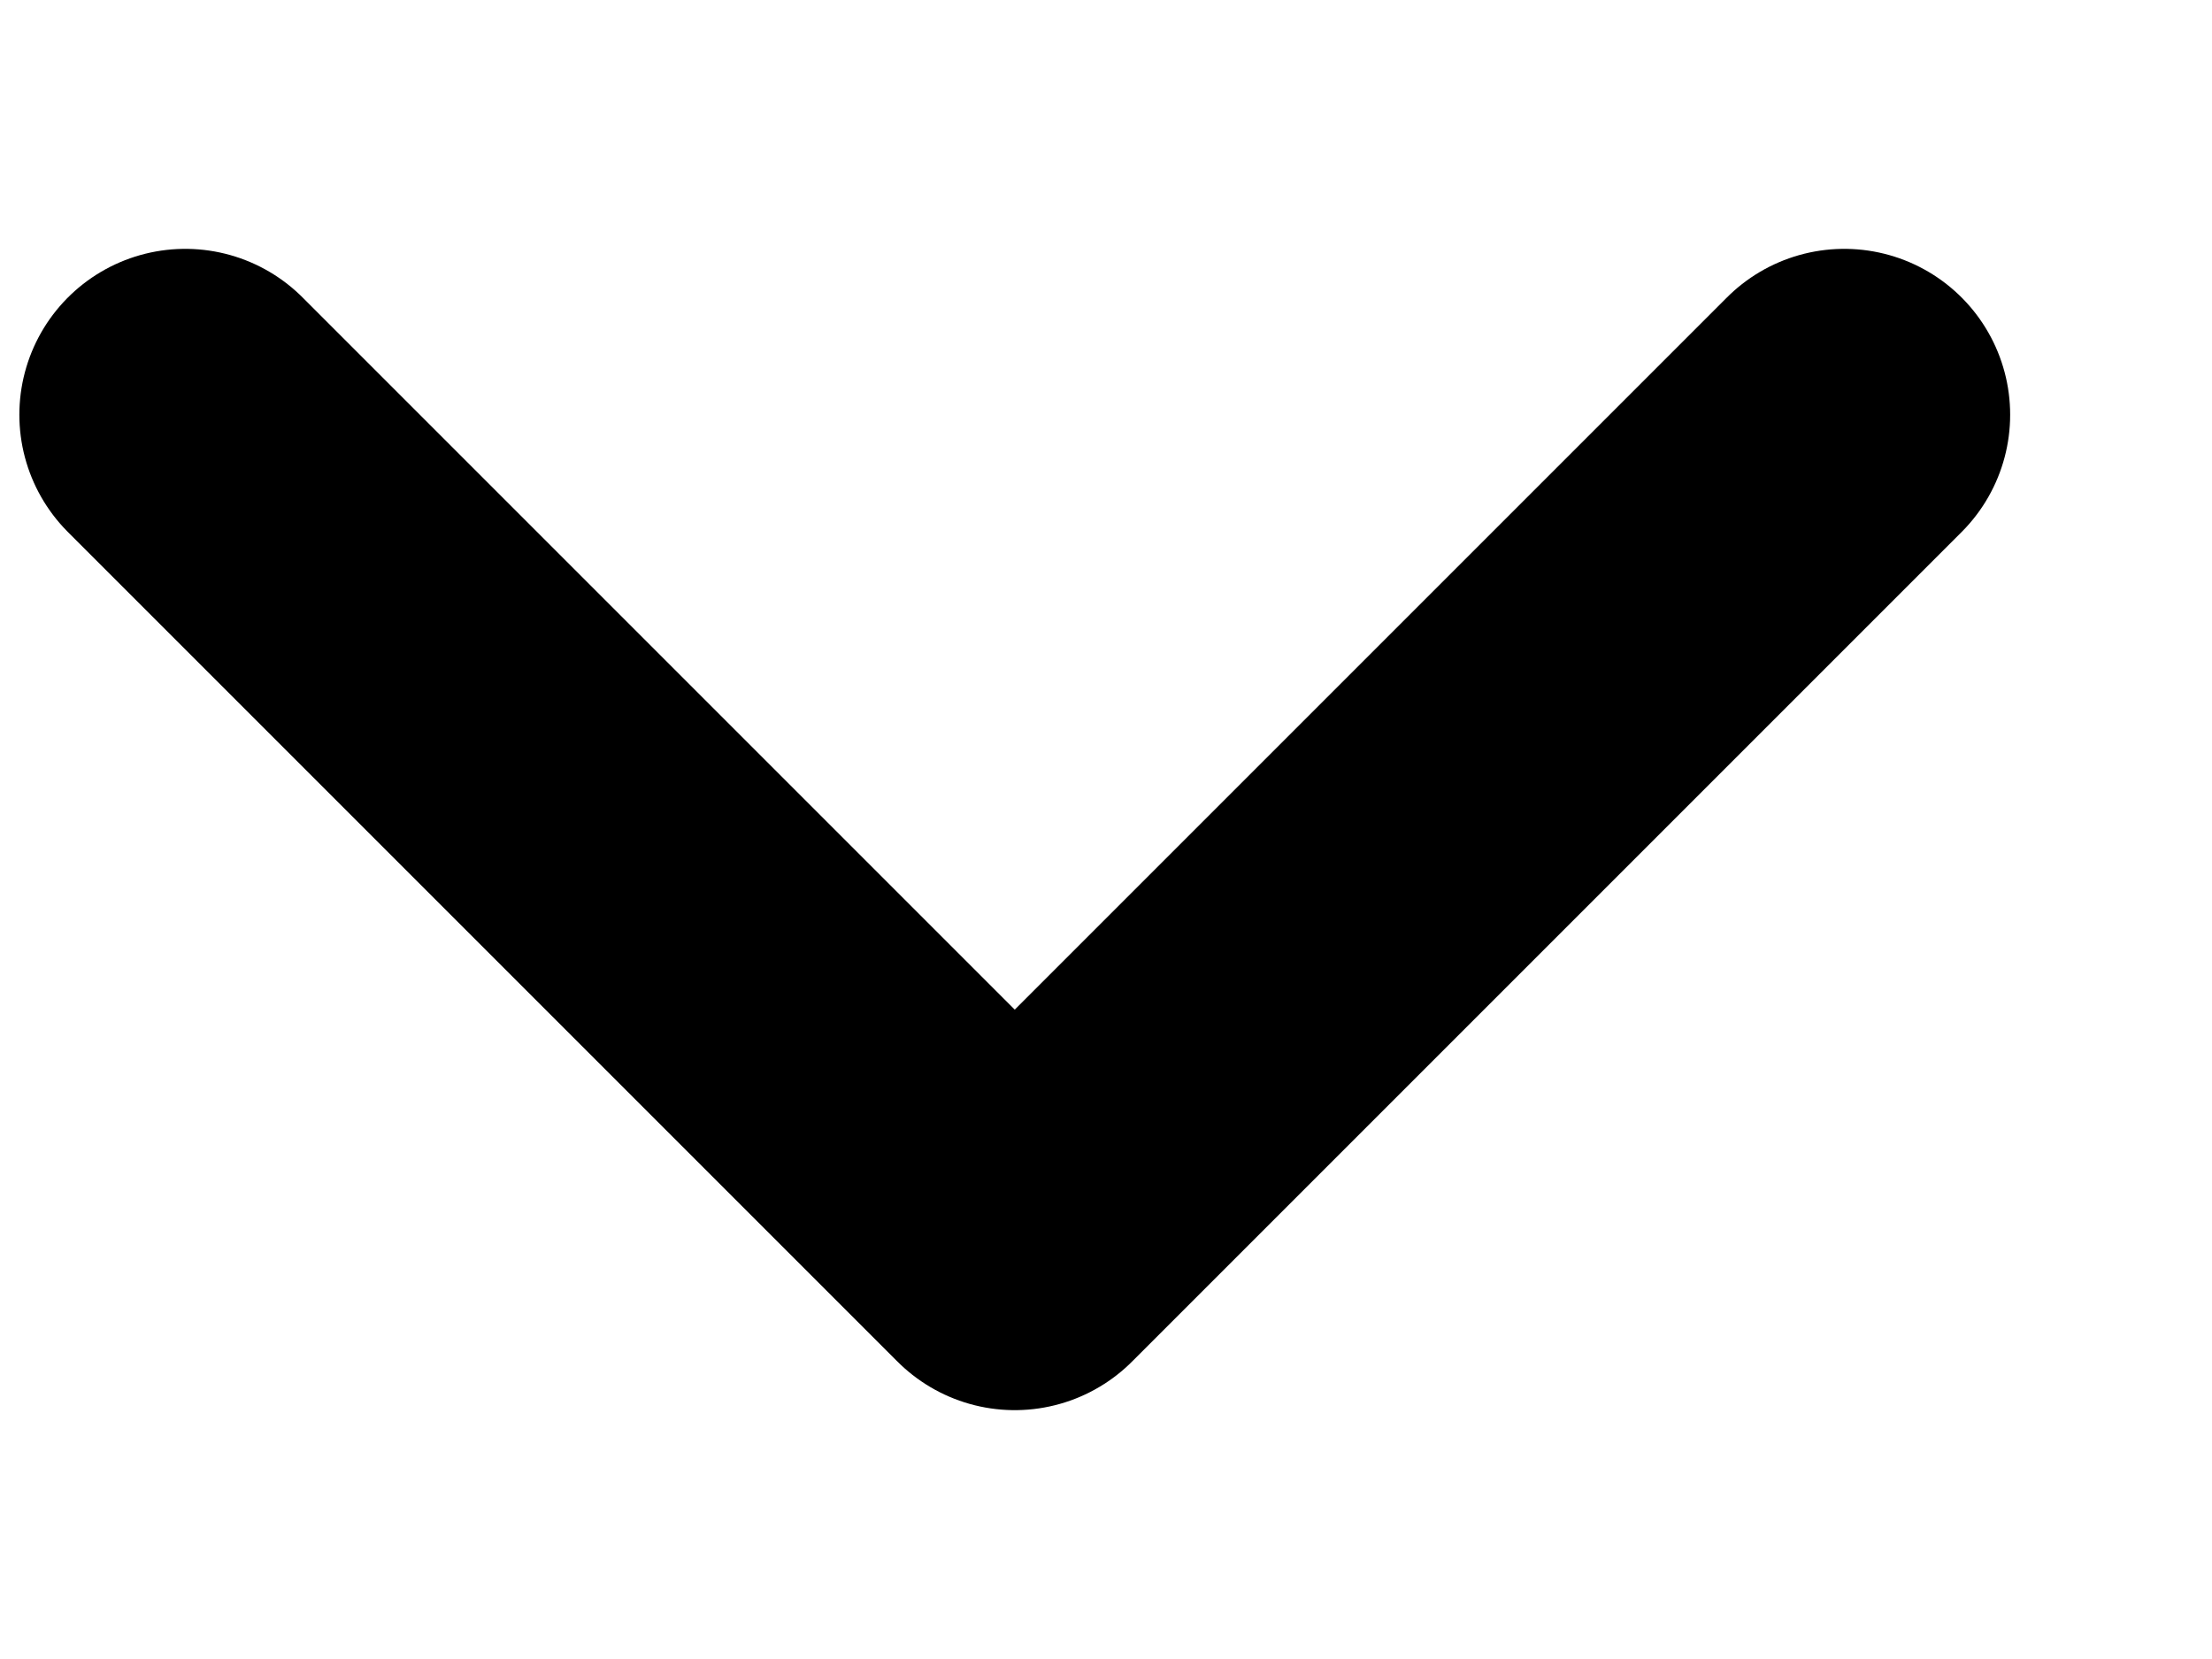
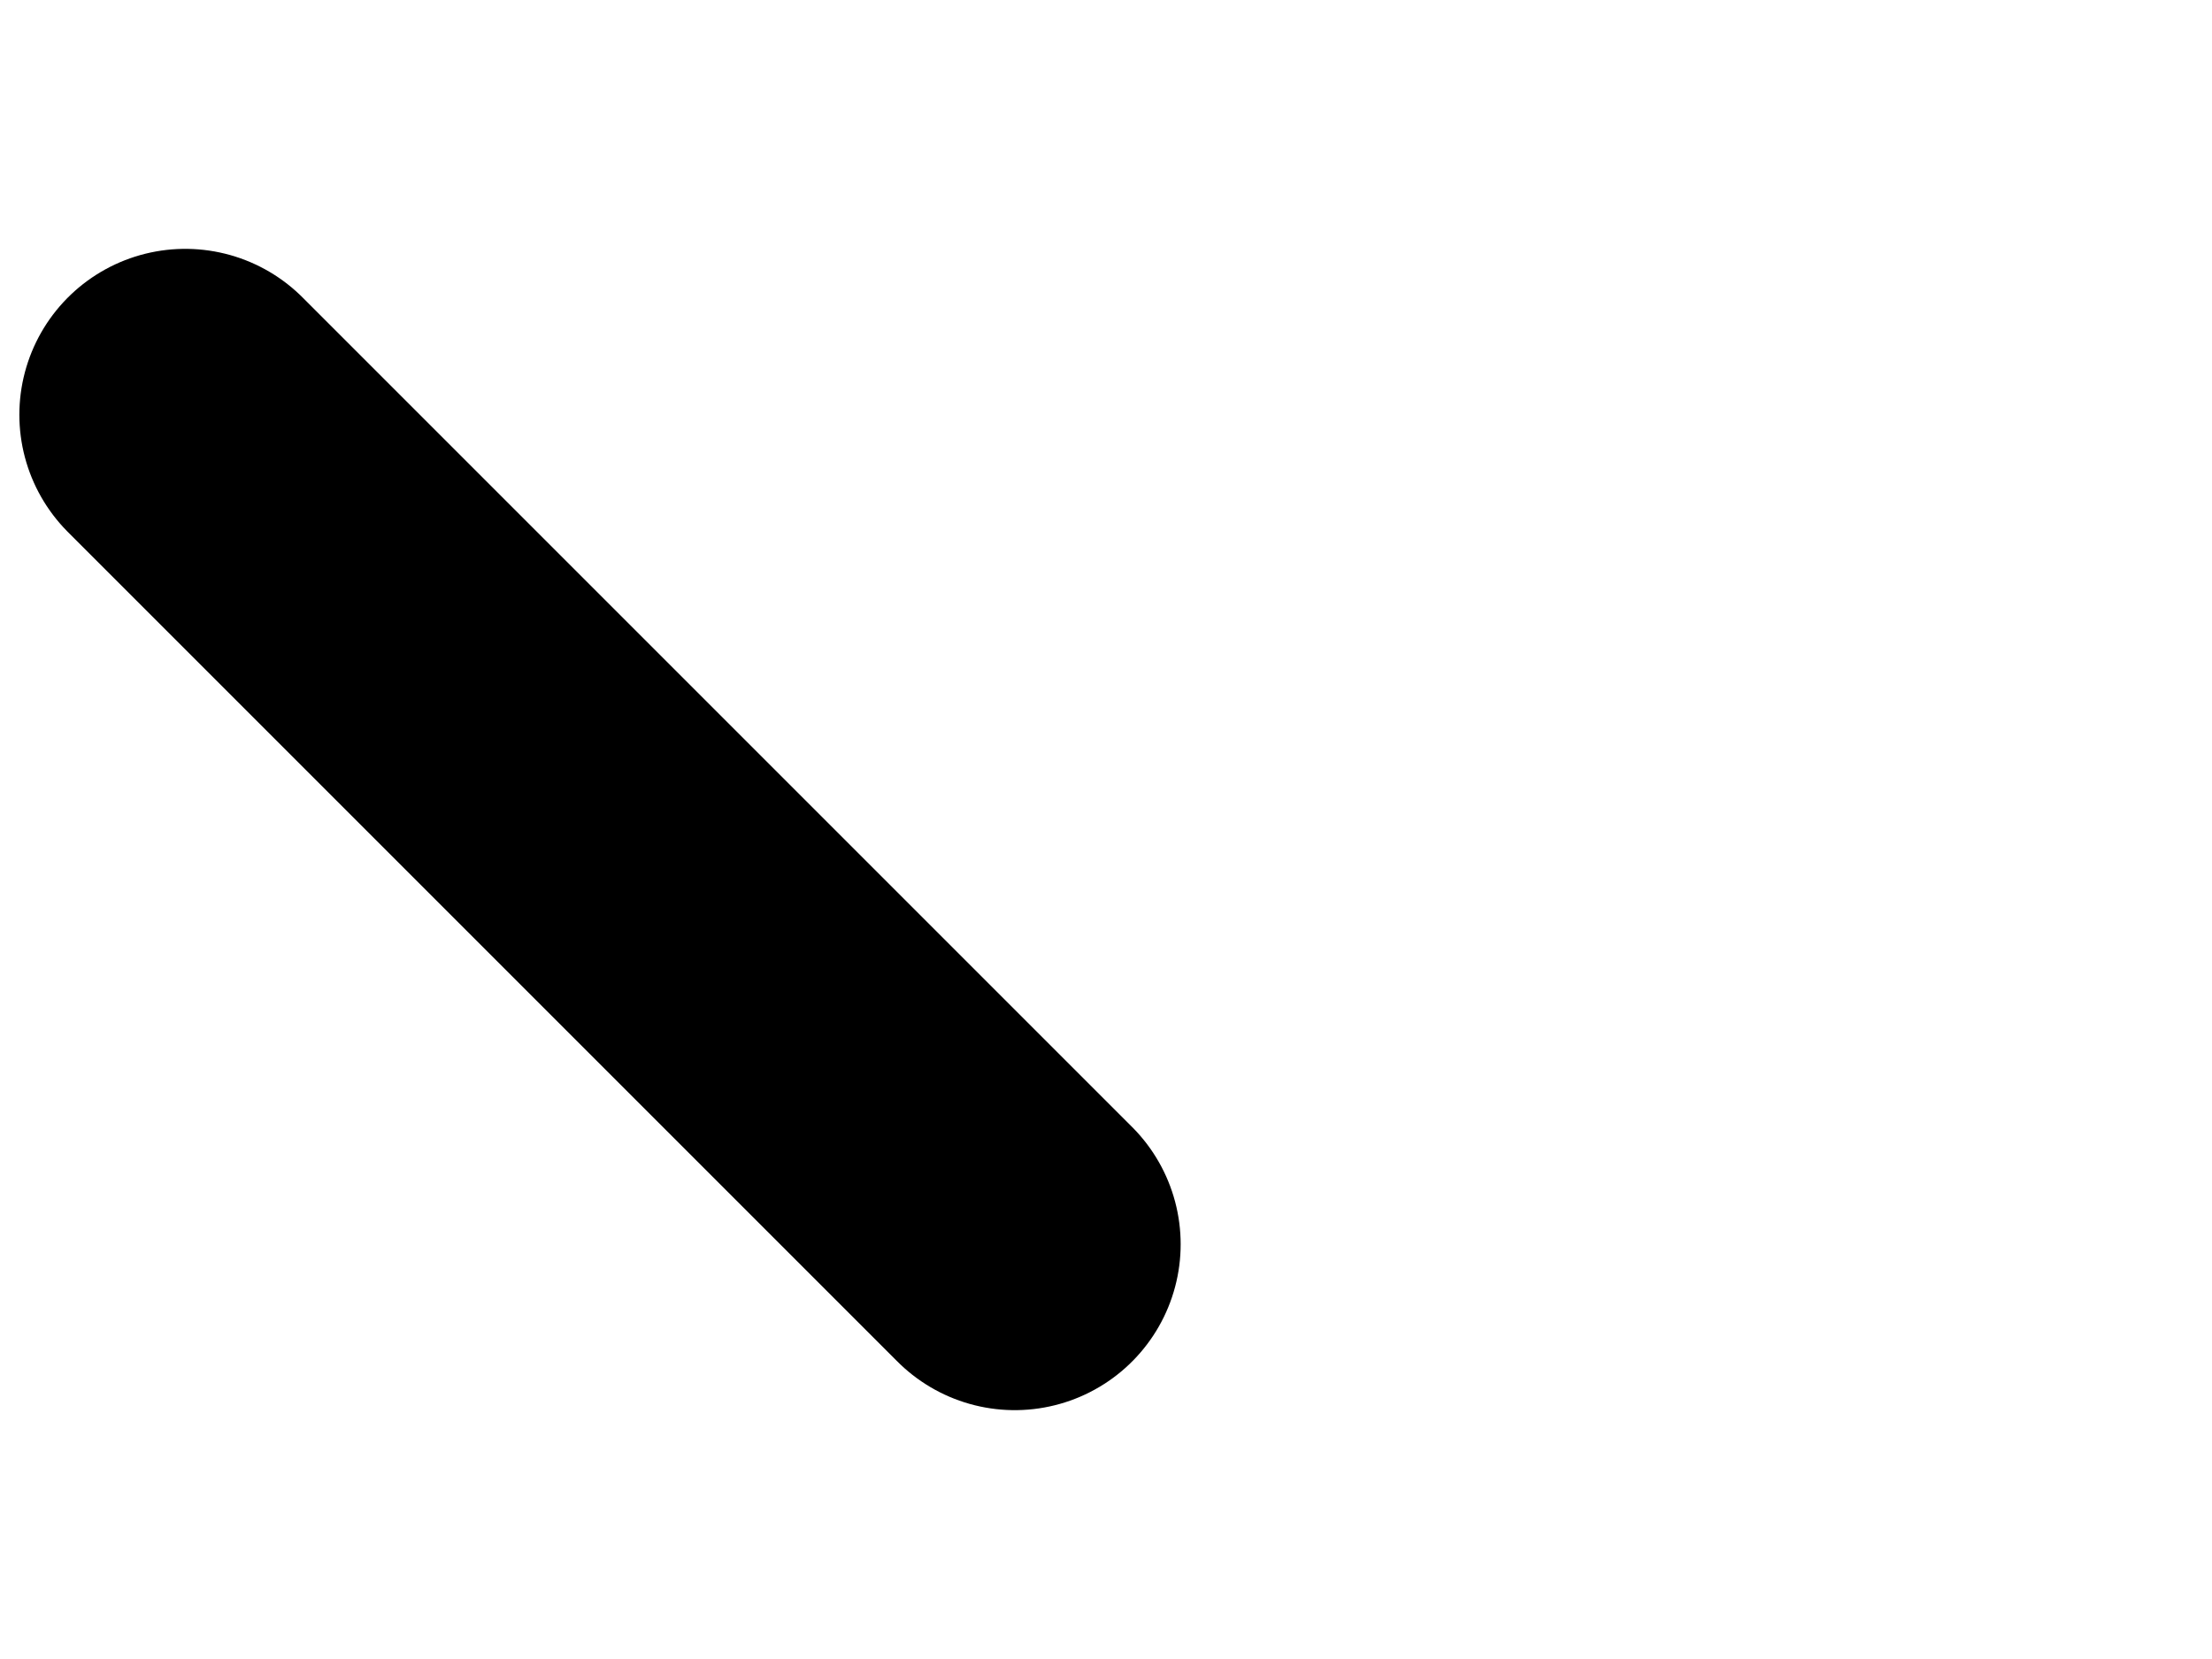
<svg xmlns="http://www.w3.org/2000/svg" width="8" height="6" viewBox="0 0 8 6" fill="none">
-   <path d="M0.67 1.5L3.67 4.5L6.67 1.5" stroke="black" stroke-width="1.2" stroke-linecap="round" stroke-linejoin="round" />
+   <path d="M0.67 1.5L3.67 4.5" stroke="black" stroke-width="1.2" stroke-linecap="round" stroke-linejoin="round" />
</svg>